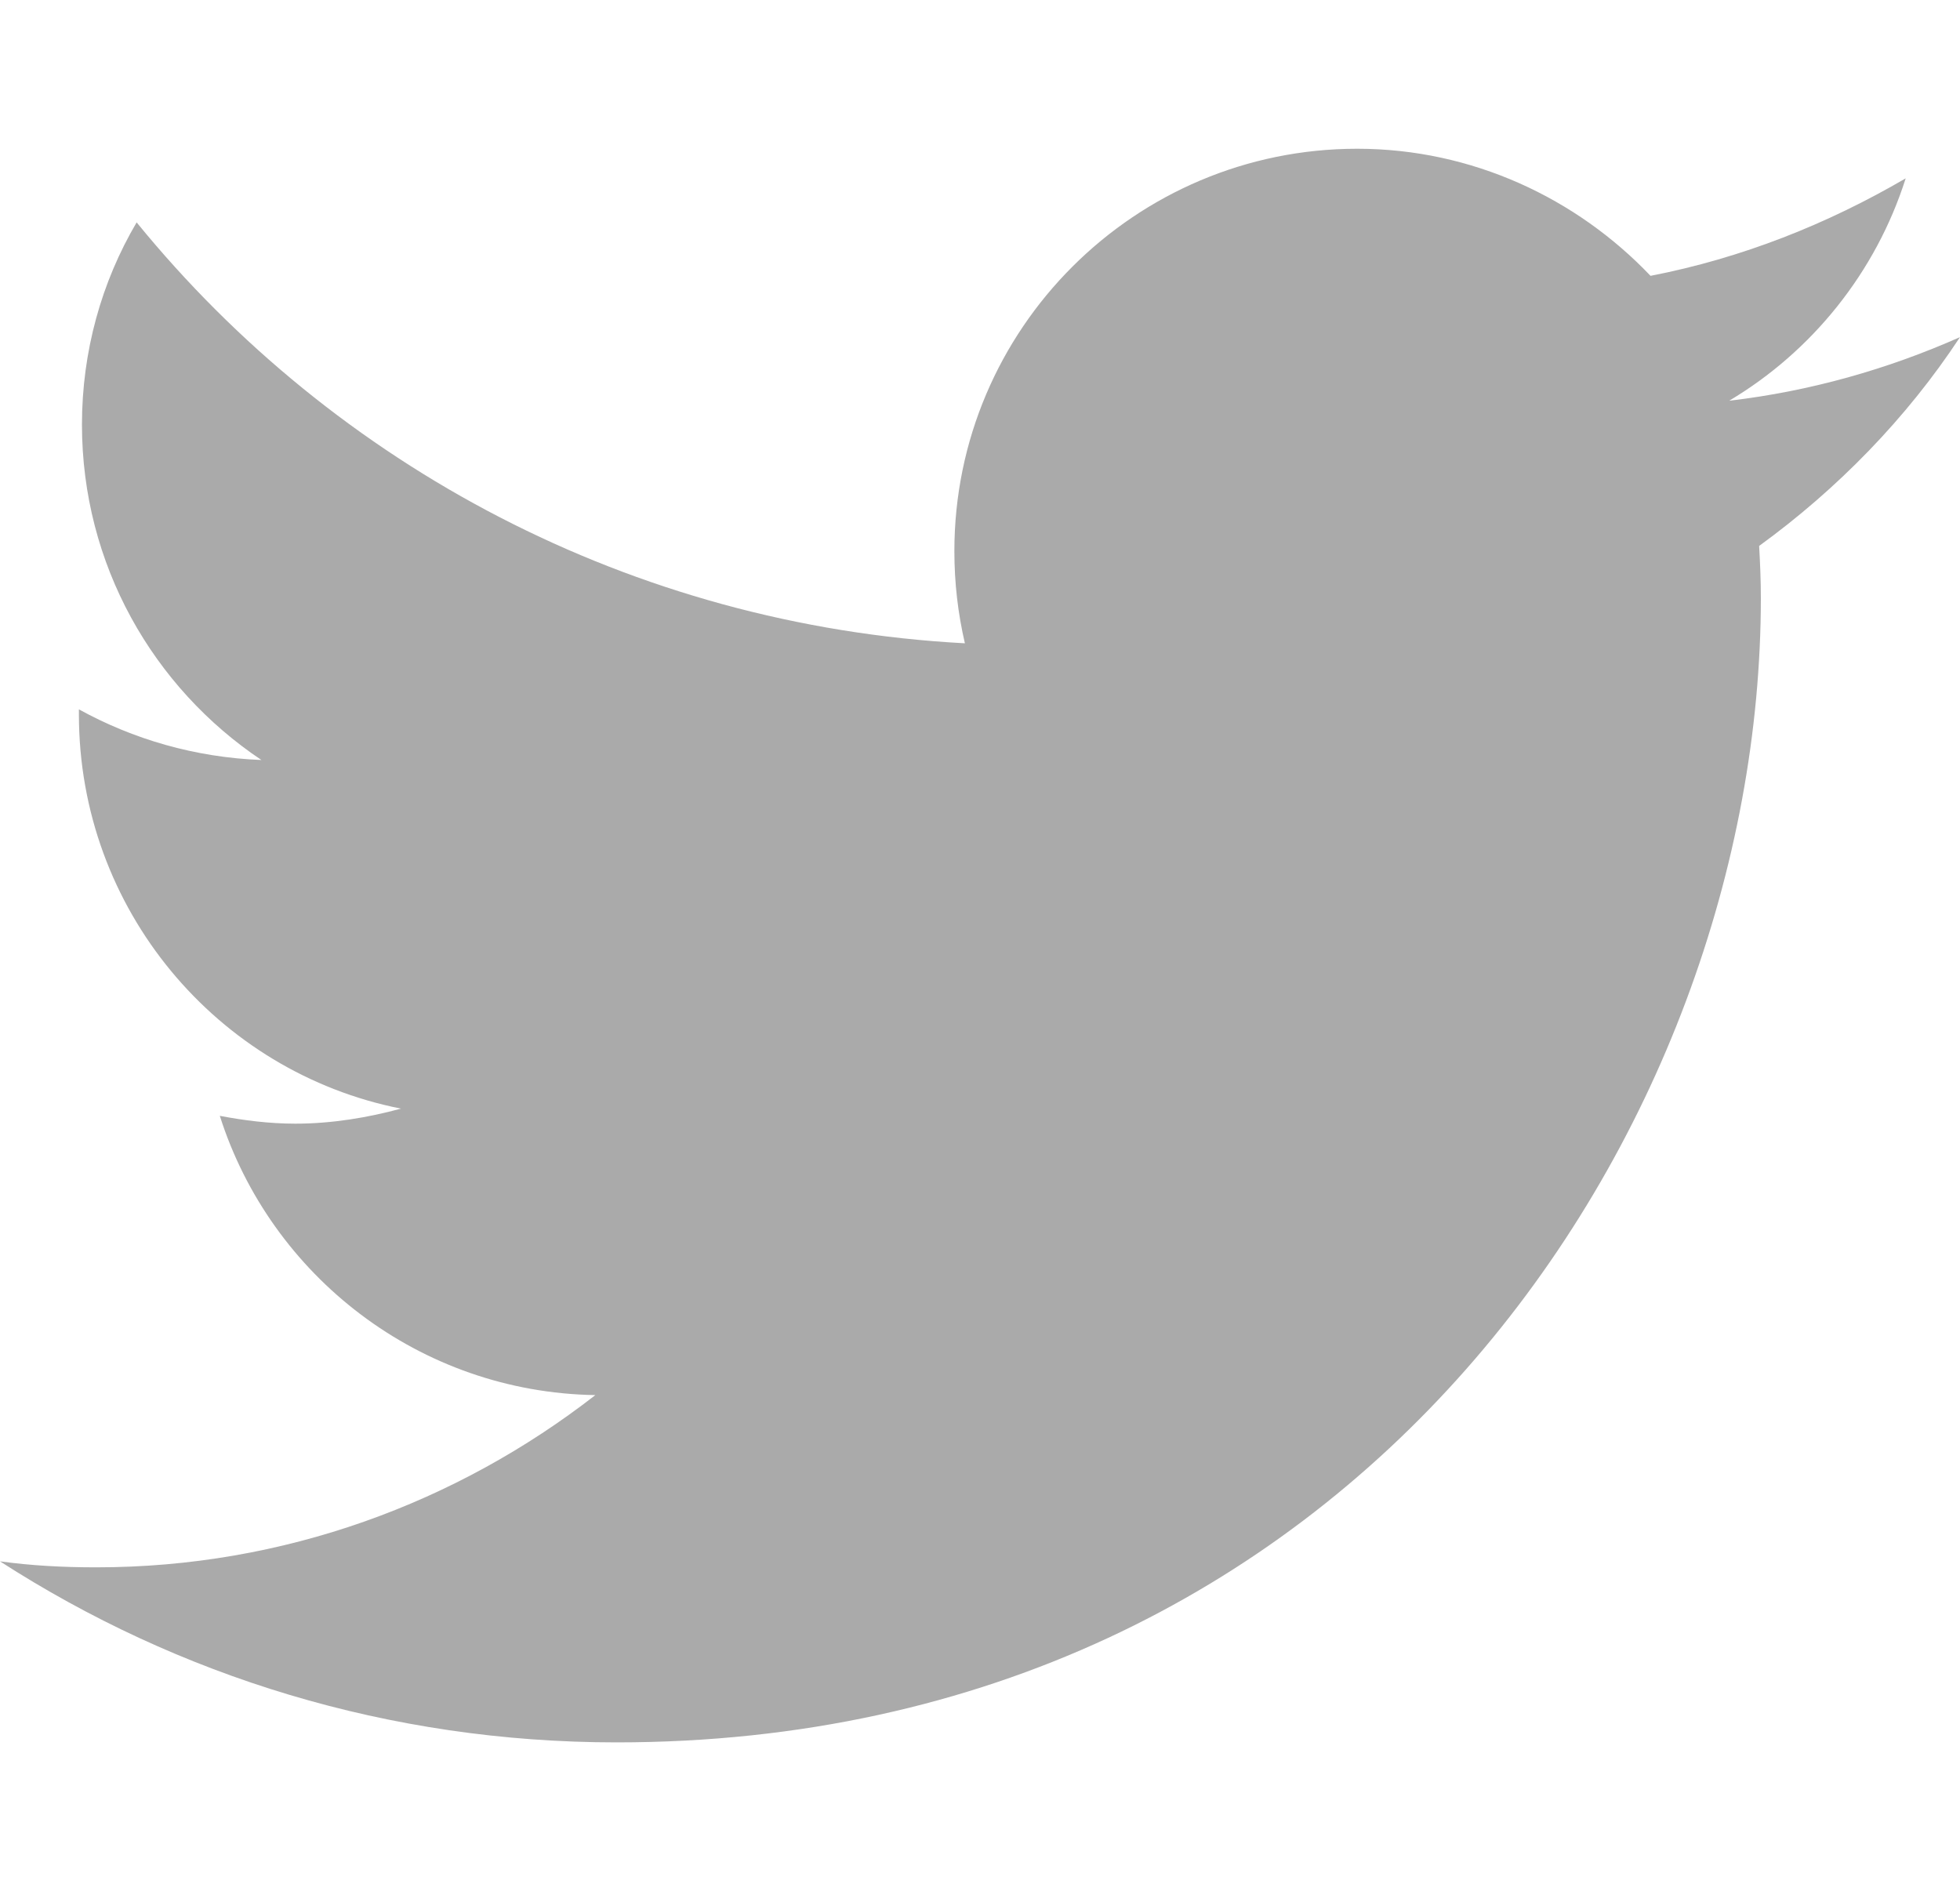
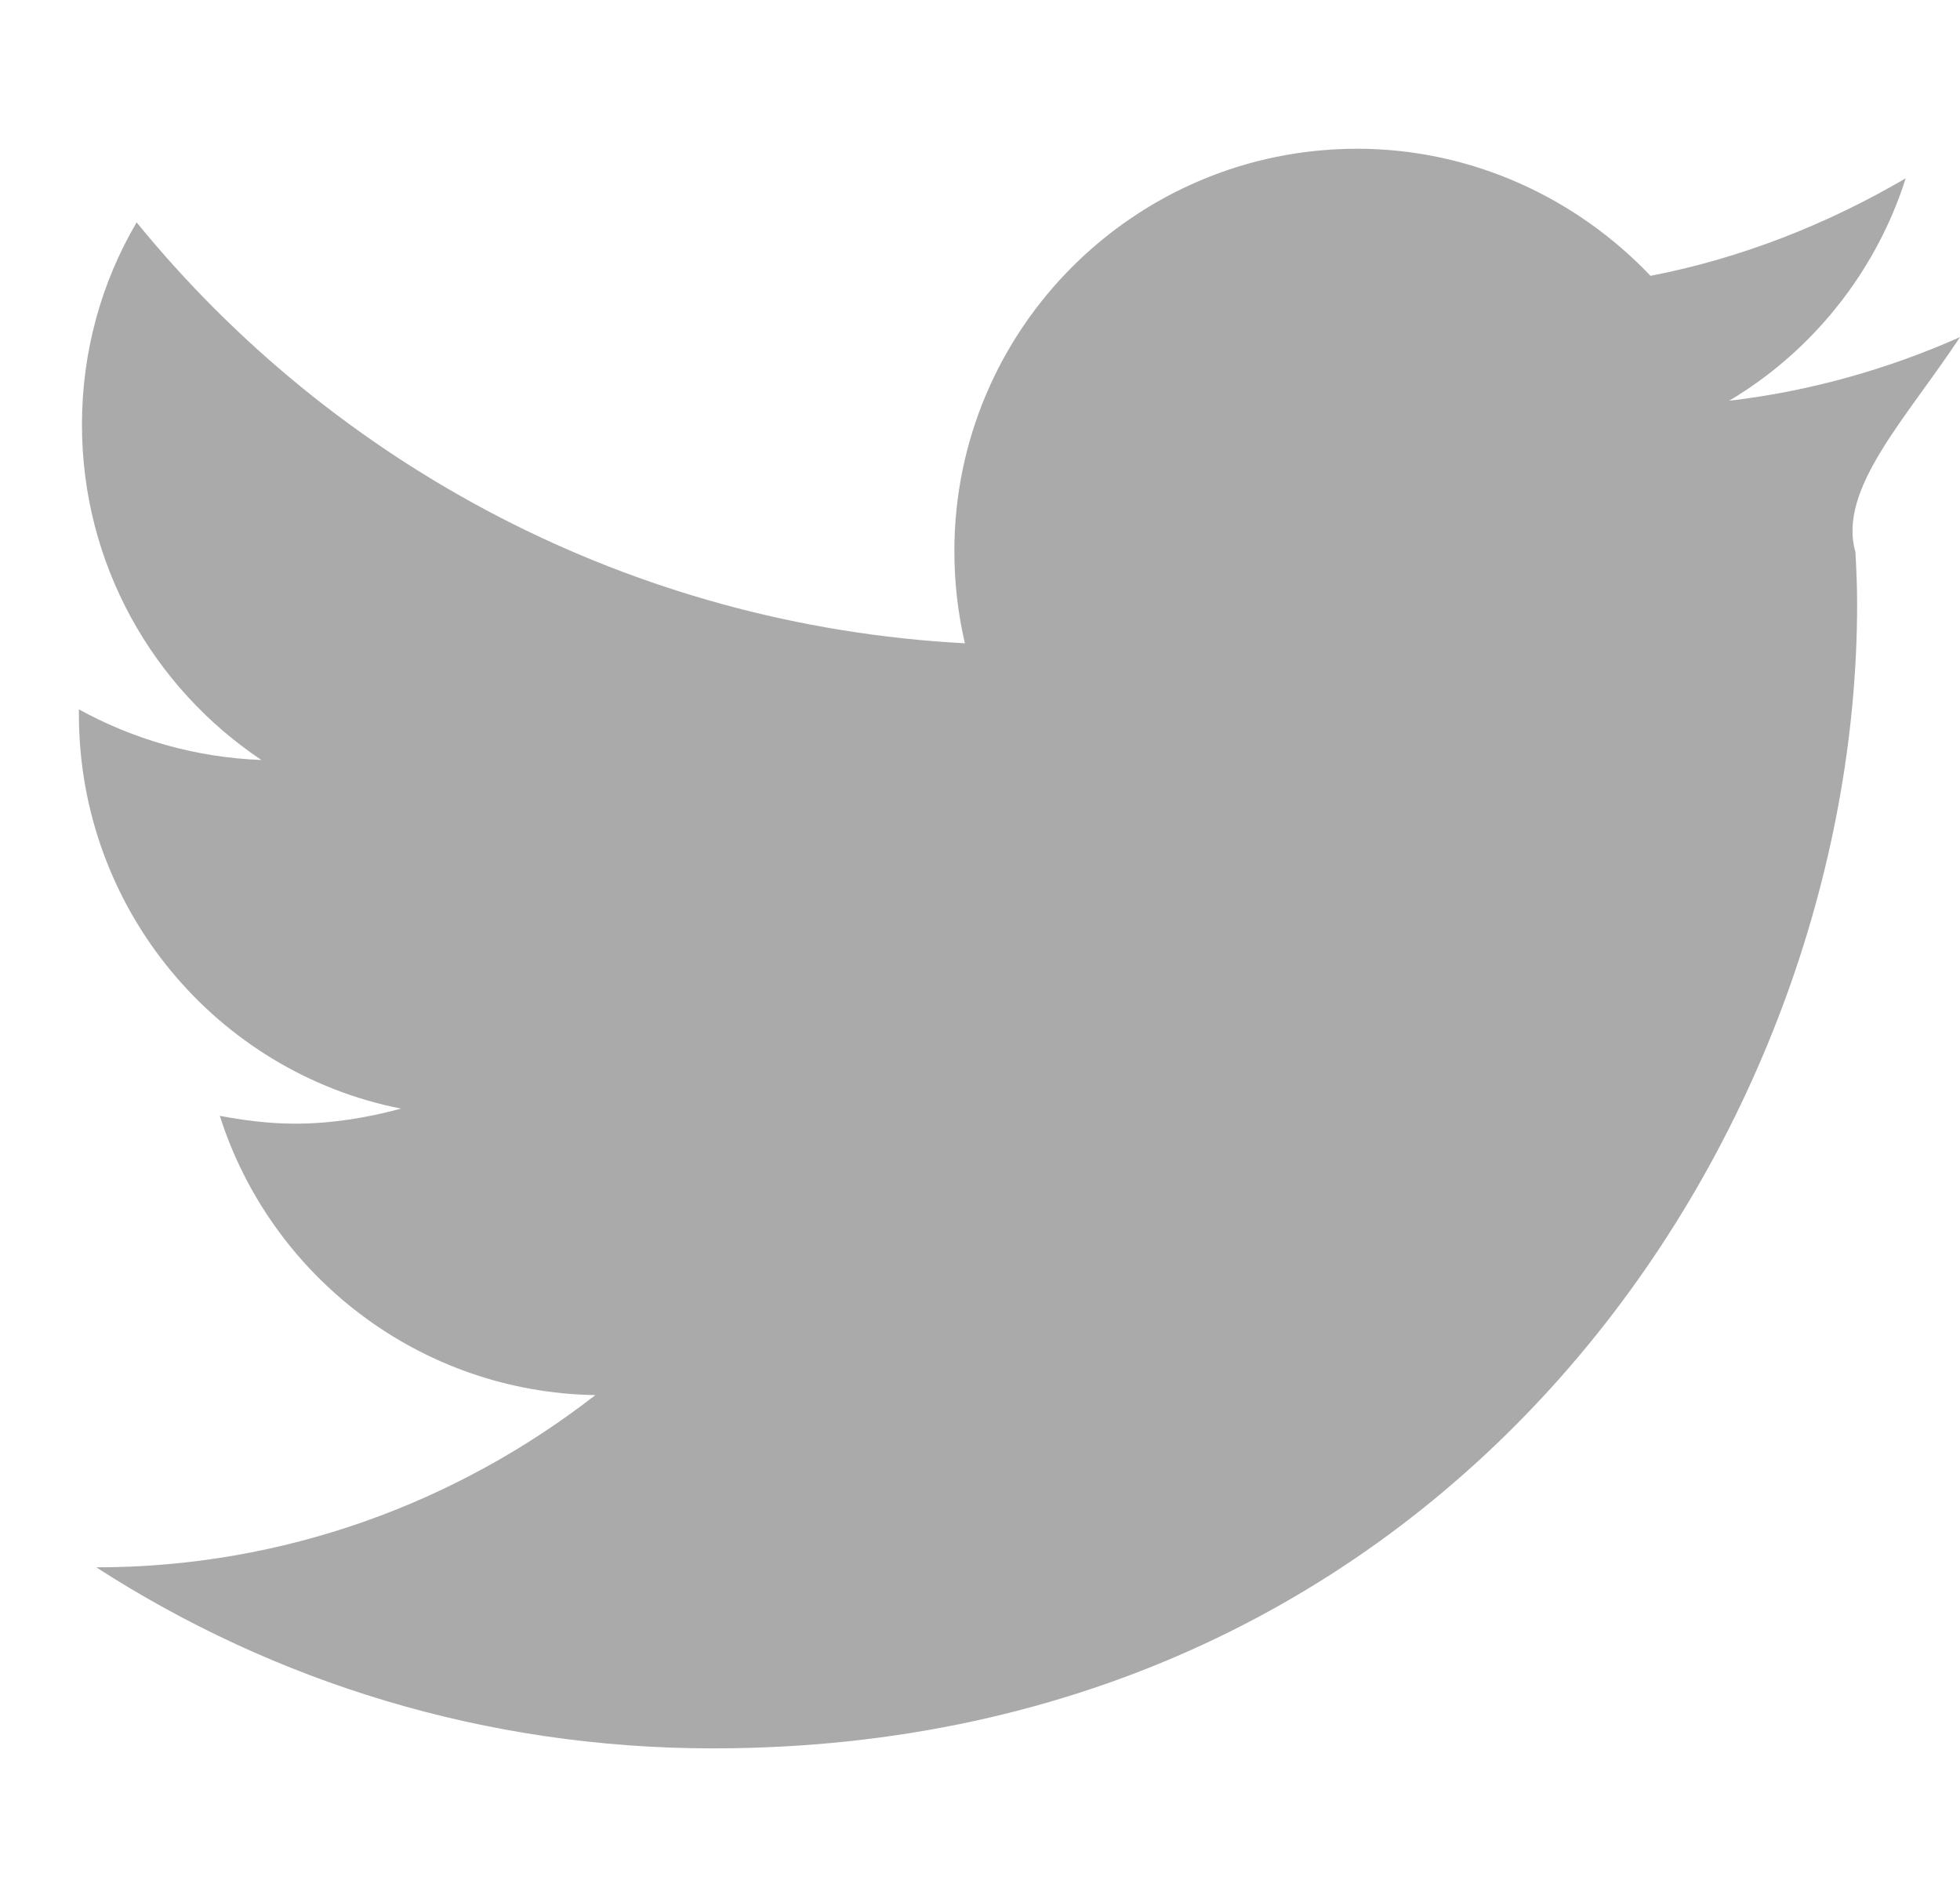
<svg xmlns="http://www.w3.org/2000/svg" version="1.1" id="Layer_1" x="0px" y="0px" width="16.023px" height="15.458px" viewBox="0 0 16.023 15.458" enable-background="new 0 0 16.023 15.458" xml:space="preserve">
-   <path fill="#AAAAAA" d="M16.023,2.756c-0.59,0.262-1.227,0.443-1.887,0.52c0.676-0.402,1.199-1.049,1.443-1.818  c-0.639,0.373-1.338,0.652-2.086,0.797c-0.604-0.635-1.459-1.039-2.398-1.039c-1.818,0-3.293,1.475-3.293,3.289  c0,0.26,0.029,0.508,0.086,0.754C5.16,5.113,2.738,3.807,1.117,1.818C0.83,2.305,0.67,2.873,0.67,3.471  c0,1.143,0.582,2.15,1.467,2.742c-0.543-0.021-1.049-0.17-1.492-0.414c0,0.014,0,0.029,0,0.041c0,1.594,1.131,2.926,2.633,3.223  C3.006,9.137,2.711,9.186,2.414,9.186c-0.213,0-0.422-0.027-0.617-0.064c0.416,1.309,1.633,2.26,3.07,2.283  c-1.133,0.881-2.547,1.408-4.08,1.408c-0.273,0-0.533-0.014-0.787-0.049c1.455,0.938,3.178,1.48,5.041,1.48  c6.045,0,9.354-5.014,9.354-9.355c0-0.143-0.006-0.283-0.014-0.426C15.021,3.998,15.586,3.42,16.023,2.756z" />
+   <path fill="#AAAAAA" d="M16.023,2.756c-0.59,0.262-1.227,0.443-1.887,0.52c0.676-0.402,1.199-1.049,1.443-1.818  c-0.639,0.373-1.338,0.652-2.086,0.797c-0.604-0.635-1.459-1.039-2.398-1.039c-1.818,0-3.293,1.475-3.293,3.289  c0,0.26,0.029,0.508,0.086,0.754C5.16,5.113,2.738,3.807,1.117,1.818C0.83,2.305,0.67,2.873,0.67,3.471  c0,1.143,0.582,2.15,1.467,2.742c-0.543-0.021-1.049-0.17-1.492-0.414c0,0.014,0,0.029,0,0.041c0,1.594,1.131,2.926,2.633,3.223  C3.006,9.137,2.711,9.186,2.414,9.186c-0.213,0-0.422-0.027-0.617-0.064c0.416,1.309,1.633,2.26,3.07,2.283  c-1.133,0.881-2.547,1.408-4.08,1.408c1.455,0.938,3.178,1.48,5.041,1.48  c6.045,0,9.354-5.014,9.354-9.355c0-0.143-0.006-0.283-0.014-0.426C15.021,3.998,15.586,3.42,16.023,2.756z" />
</svg>